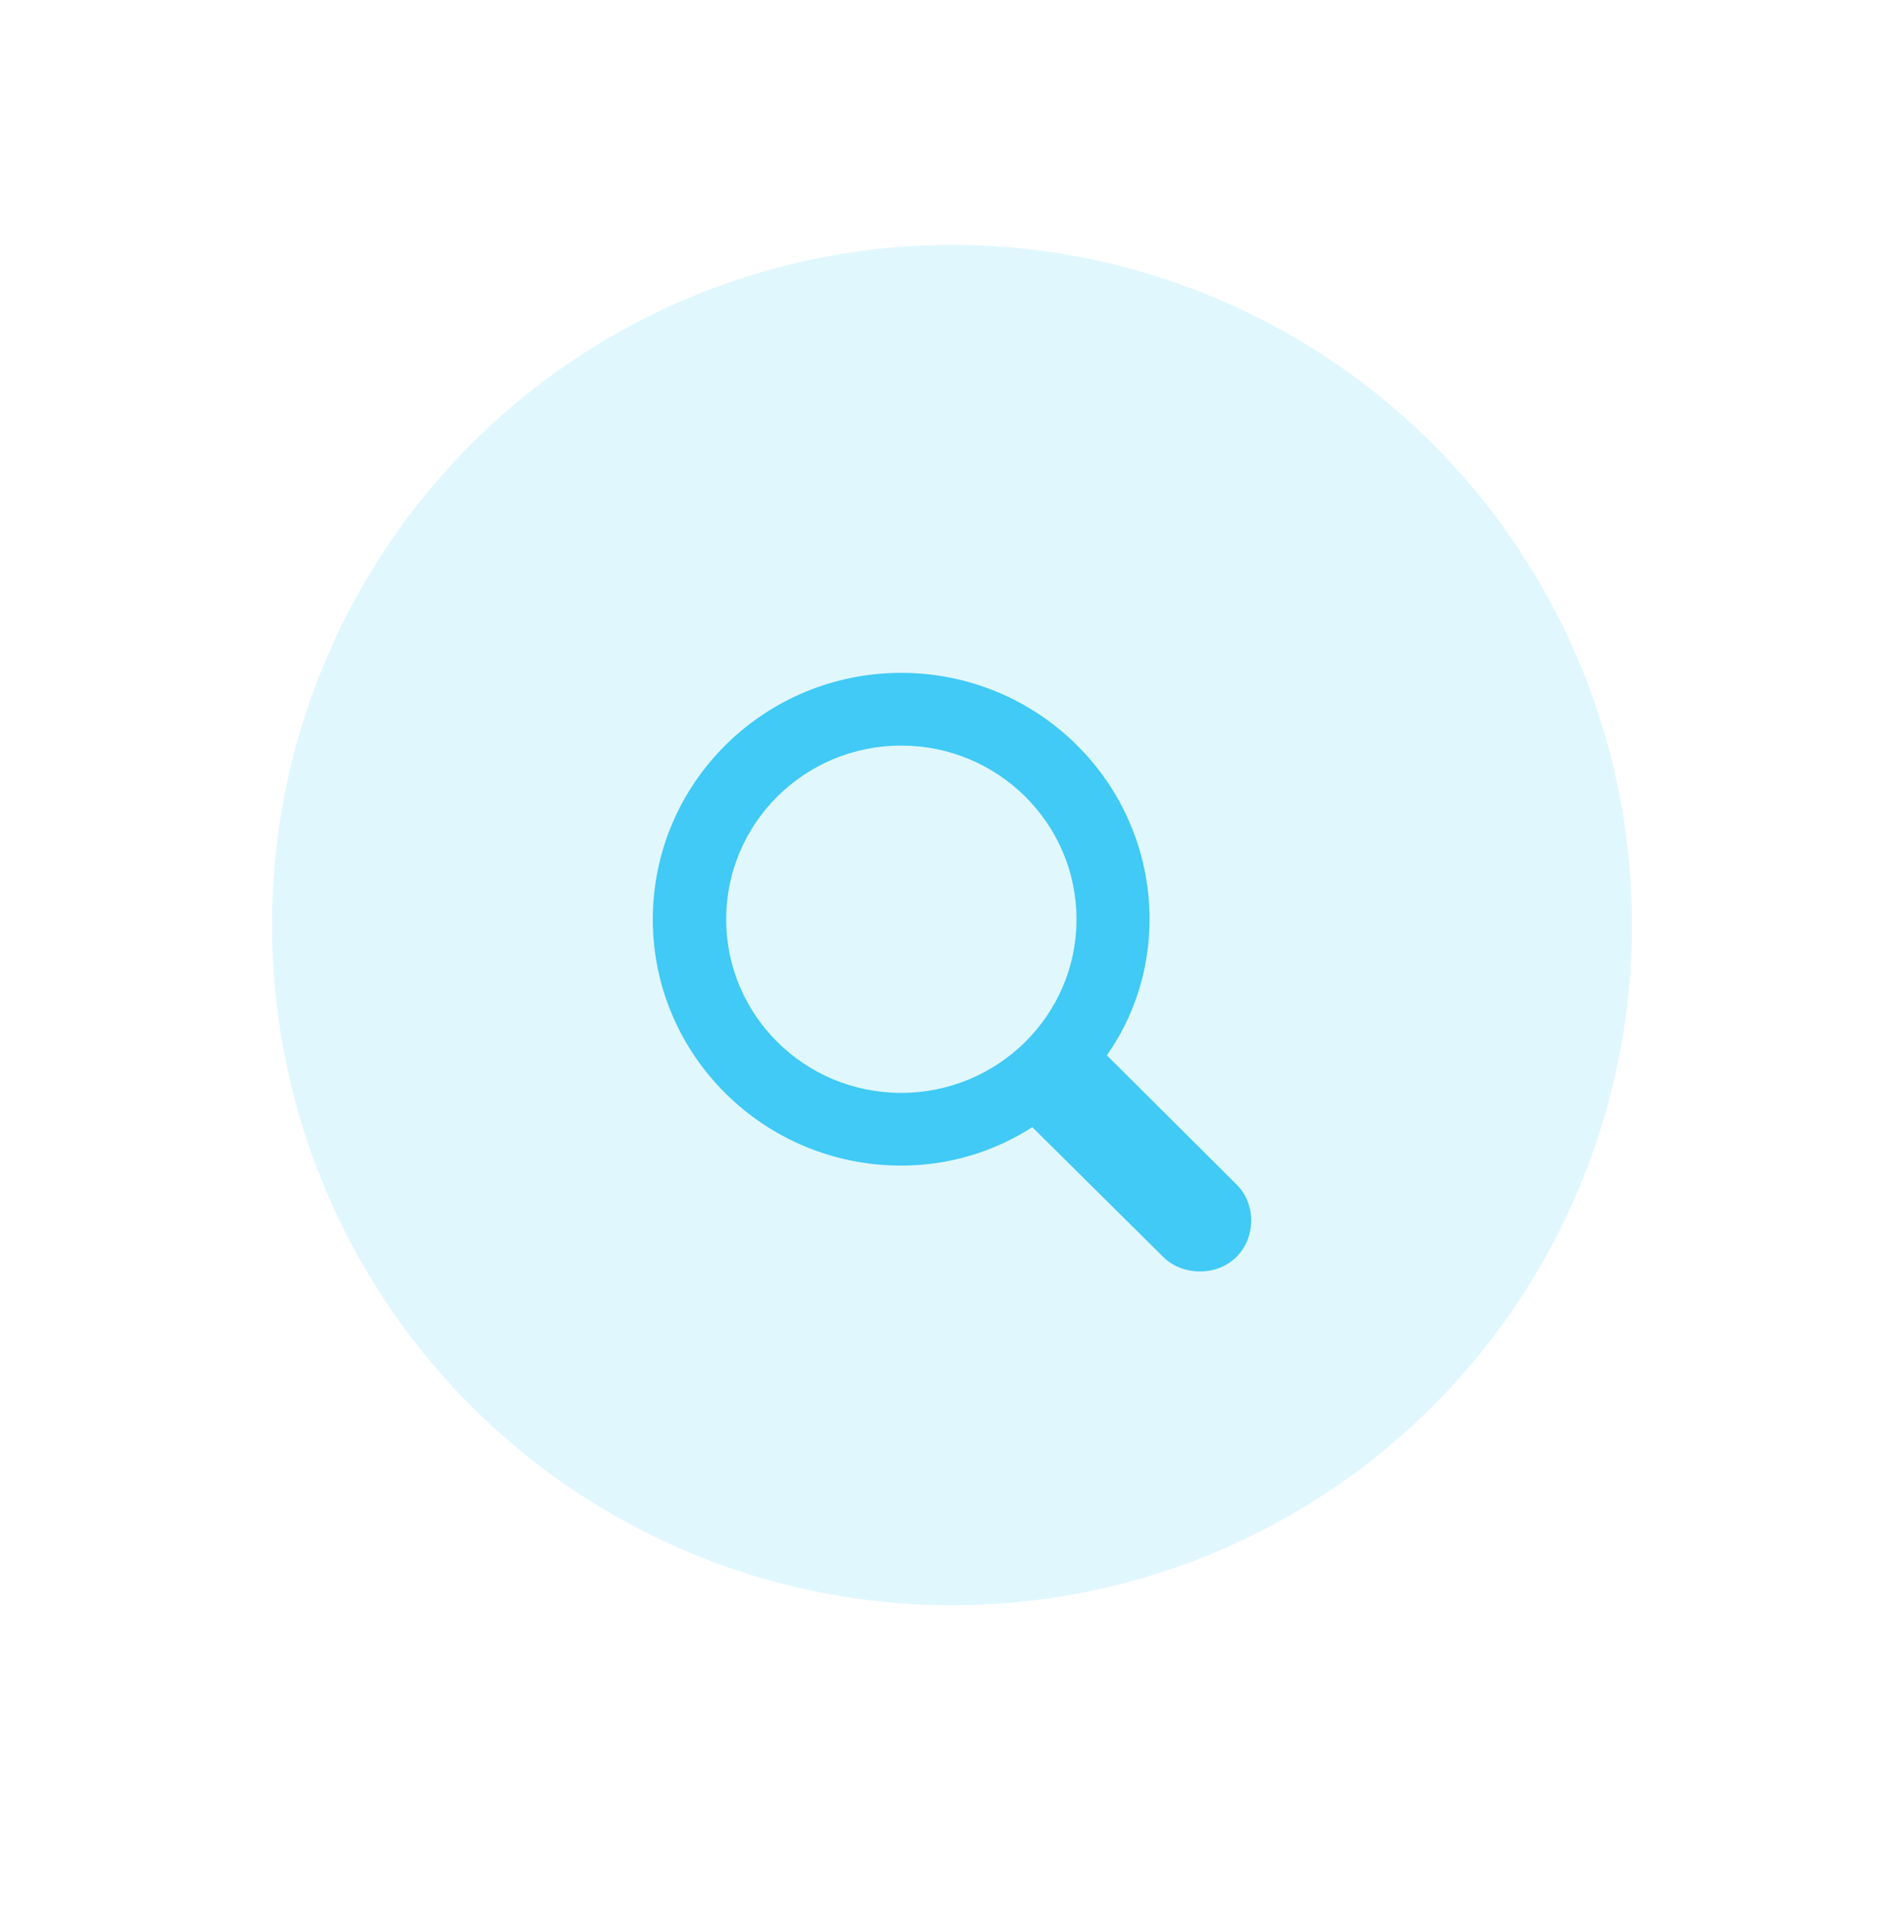
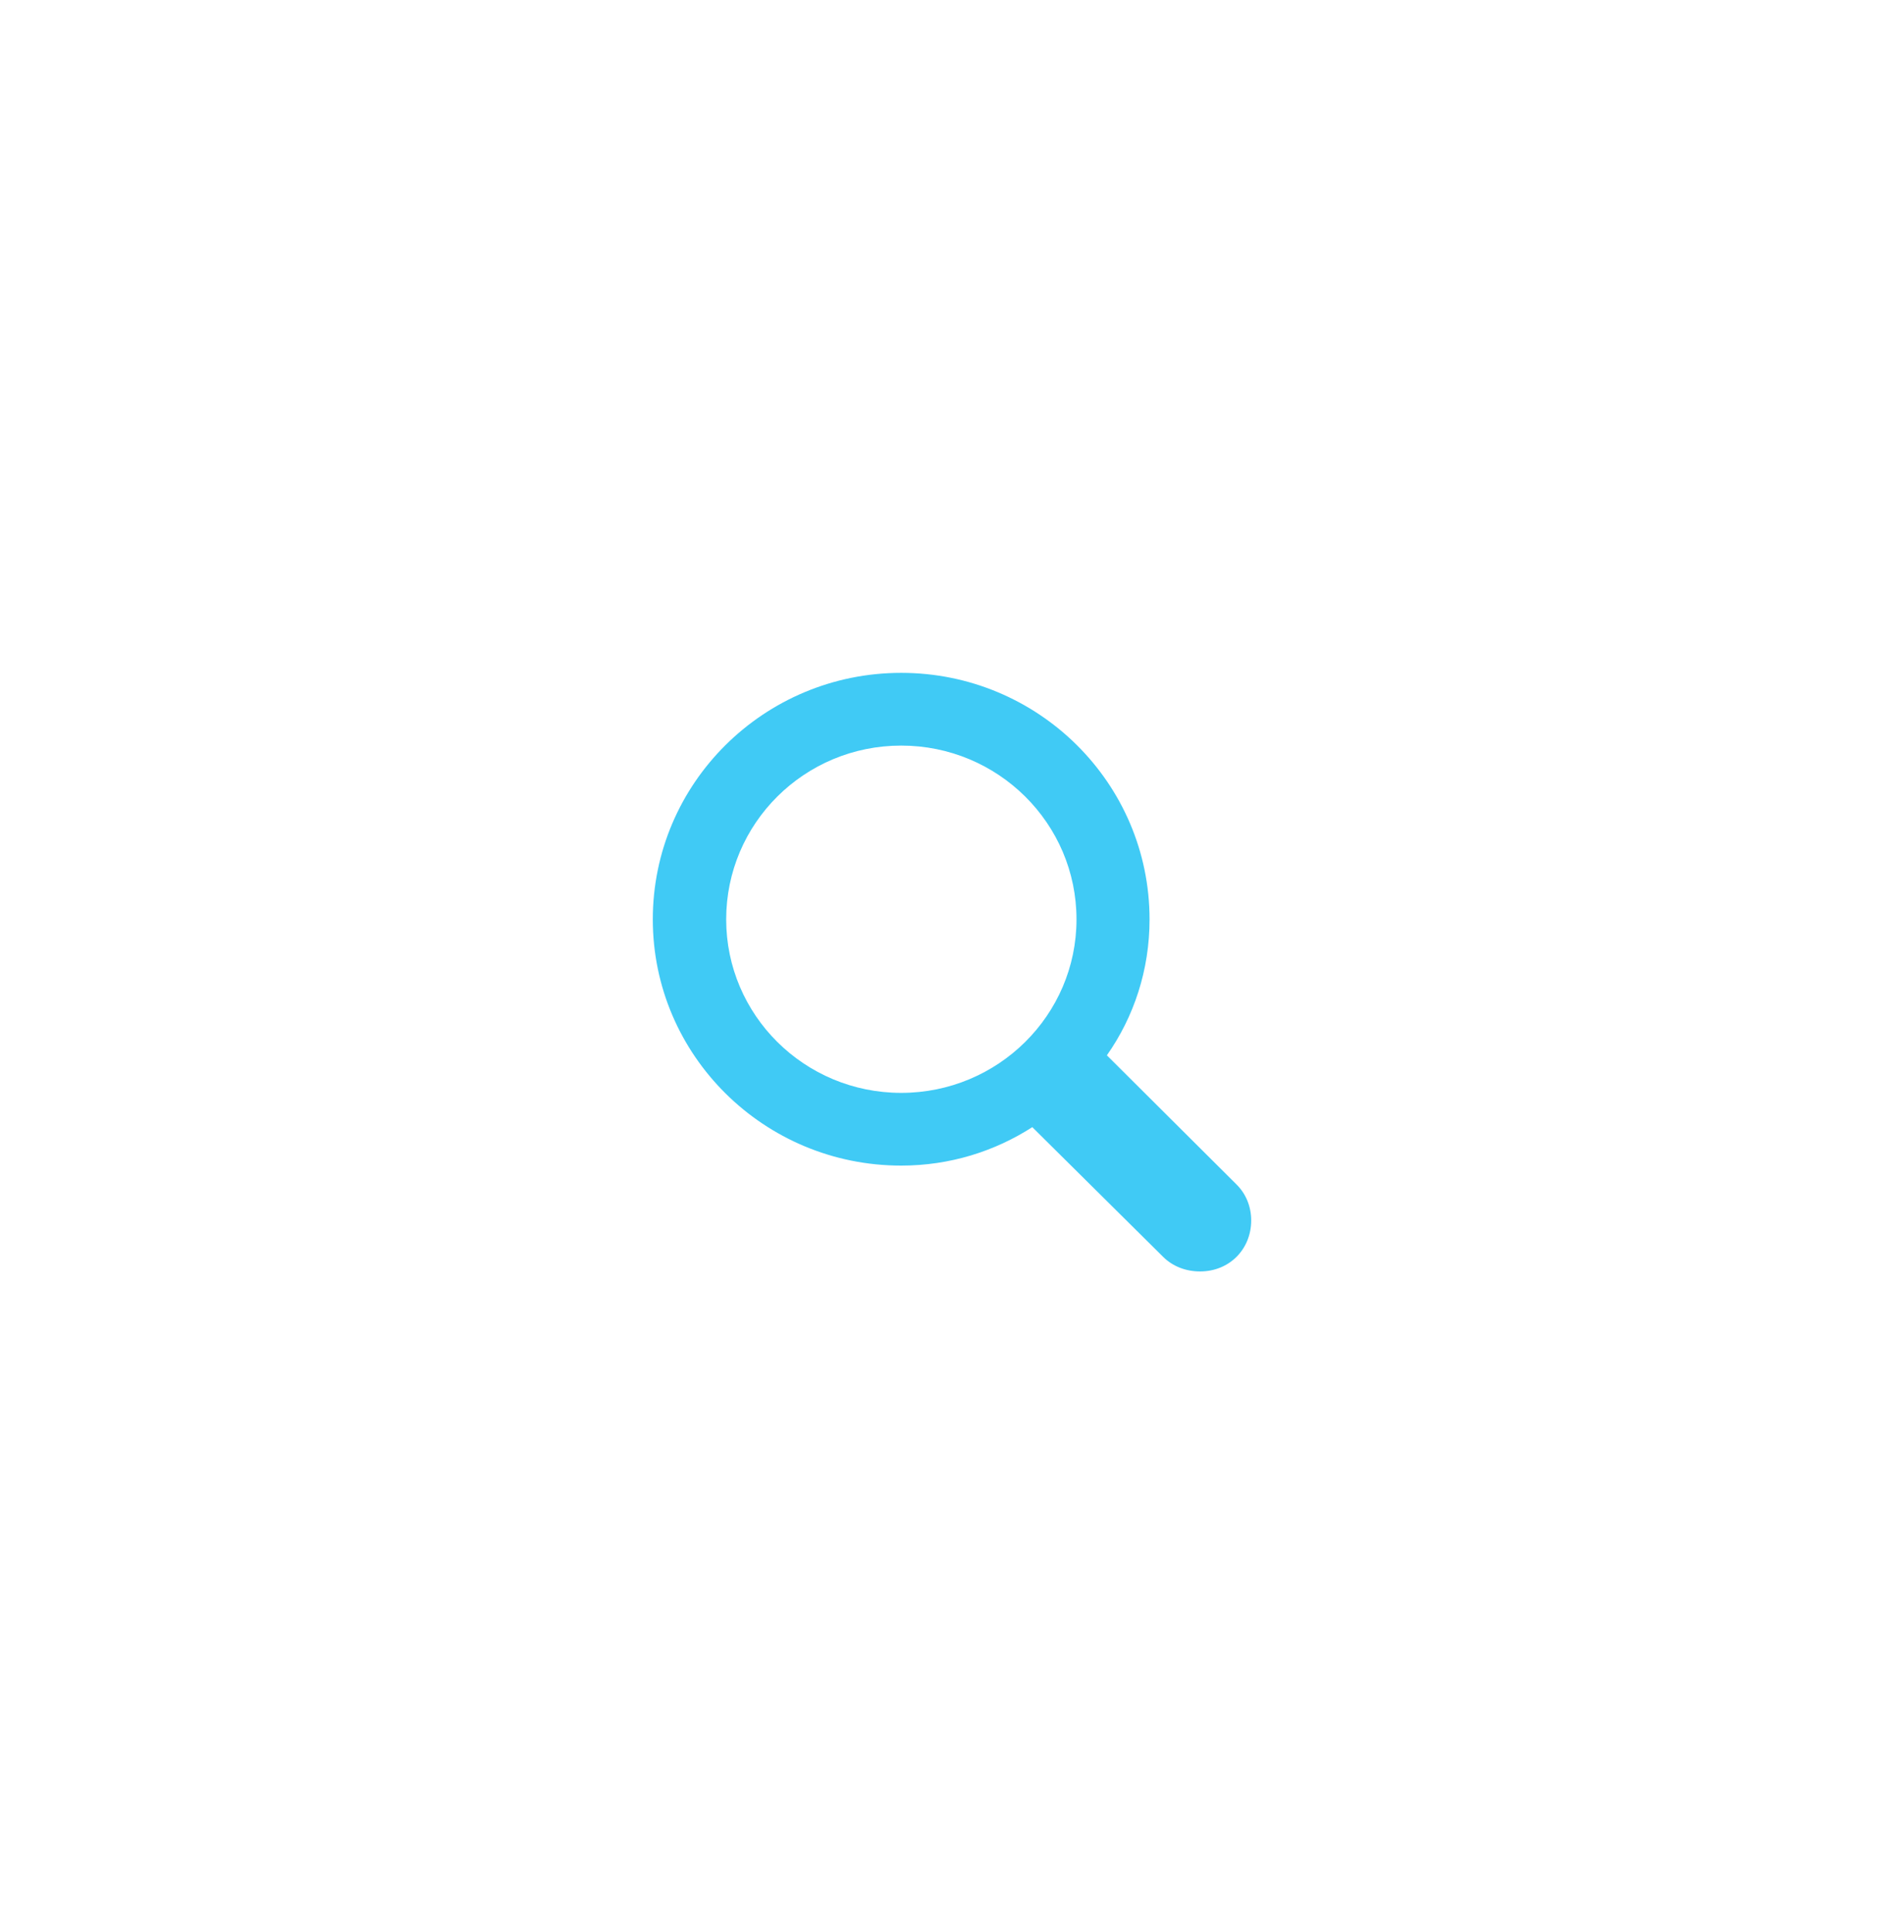
<svg xmlns="http://www.w3.org/2000/svg" width="70" height="71" viewBox="0 0 70 71" fill="none">
-   <circle cx="35" cy="34" r="25" fill="#40CAF5" fill-opacity="0.16" />
  <g filter="url(#filter0_d_101_1203)">
-     <path d="M24 31.791C24 36.787 28.09 40.84 33.132 40.84C34.923 40.84 36.57 40.315 37.952 39.427L42.761 44.193C43.126 44.555 43.612 44.73 44.121 44.73C45.204 44.73 46 43.908 46 42.856C46 42.352 45.812 41.881 45.458 41.531L40.694 36.787C41.688 35.373 42.263 33.653 42.263 31.791C42.263 26.784 38.173 22.73 33.132 22.73C28.09 22.73 24 26.784 24 31.791ZM26.698 31.791C26.698 28.263 29.572 25.403 33.132 25.403C36.691 25.403 39.577 28.263 39.577 31.791C39.577 35.308 36.691 38.167 33.132 38.167C29.572 38.167 26.698 35.308 26.698 31.791Z" fill="#40CAF5" />
+     <path d="M24 31.791C24 36.787 28.09 40.84 33.132 40.84C34.923 40.84 36.57 40.315 37.952 39.427L42.761 44.193C43.126 44.555 43.612 44.73 44.121 44.73C45.204 44.73 46 43.908 46 42.856C46 42.352 45.812 41.881 45.458 41.531L40.694 36.787C41.688 35.373 42.263 33.653 42.263 31.791C42.263 26.784 38.173 22.73 33.132 22.73C28.09 22.73 24 26.784 24 31.791M26.698 31.791C26.698 28.263 29.572 25.403 33.132 25.403C36.691 25.403 39.577 28.263 39.577 31.791C39.577 35.308 36.691 38.167 33.132 38.167C29.572 38.167 26.698 35.308 26.698 31.791Z" fill="#40CAF5" />
  </g>
  <defs>
    <filter id="filter0_d_101_1203" x="0" y="0.73" width="70" height="70" filterUnits="userSpaceOnUse" color-interpolation-filters="sRGB">
      <feFlood flood-opacity="0" result="BackgroundImageFix" />
      <feColorMatrix in="SourceAlpha" type="matrix" values="0 0 0 0 0 0 0 0 0 0 0 0 0 0 0 0 0 0 127 0" result="hardAlpha" />
      <feOffset dy="2" />
      <feGaussianBlur stdDeviation="12" />
      <feComposite in2="hardAlpha" operator="out" />
      <feColorMatrix type="matrix" values="0 0 0 0 1 0 0 0 0 1 0 0 0 0 1 0 0 0 0.3 0" />
      <feBlend mode="normal" in2="BackgroundImageFix" result="effect1_dropShadow_101_1203" />
      <feBlend mode="normal" in="SourceGraphic" in2="effect1_dropShadow_101_1203" result="shape" />
    </filter>
  </defs>
</svg>